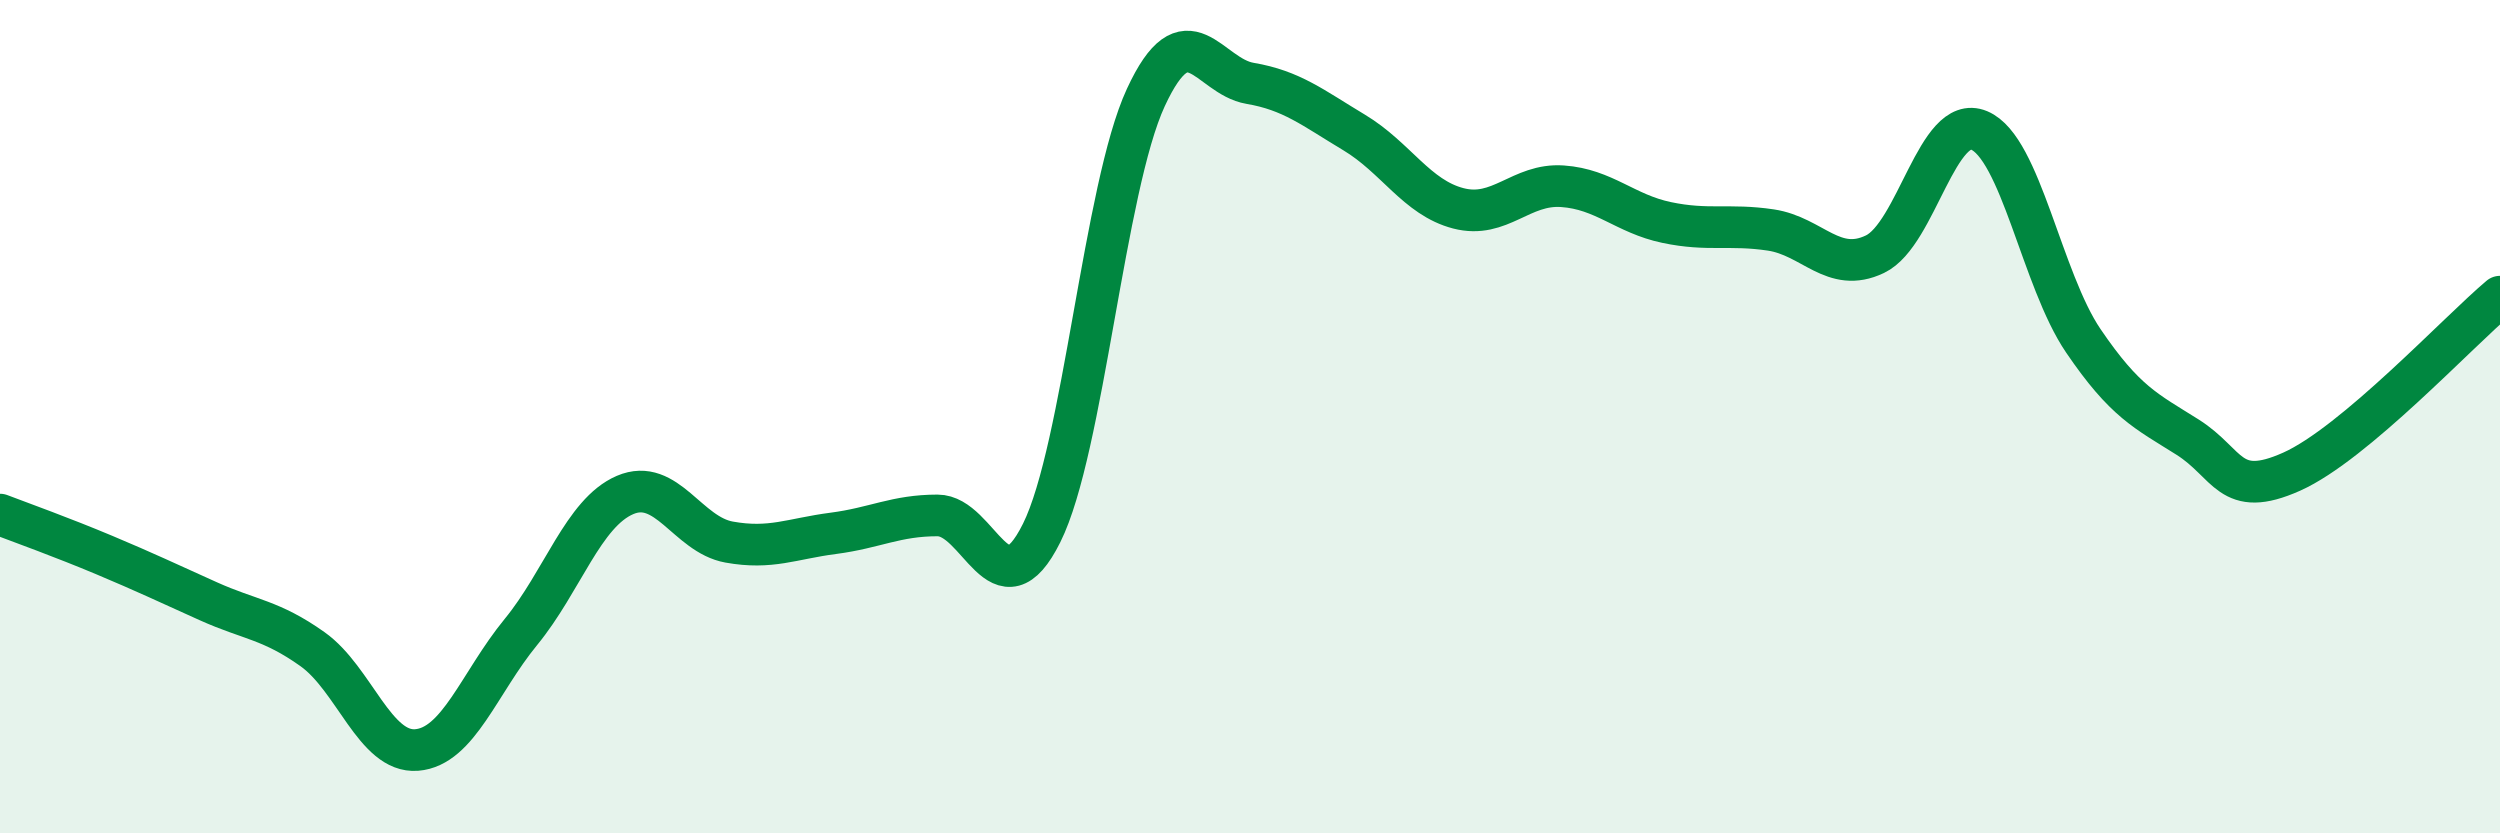
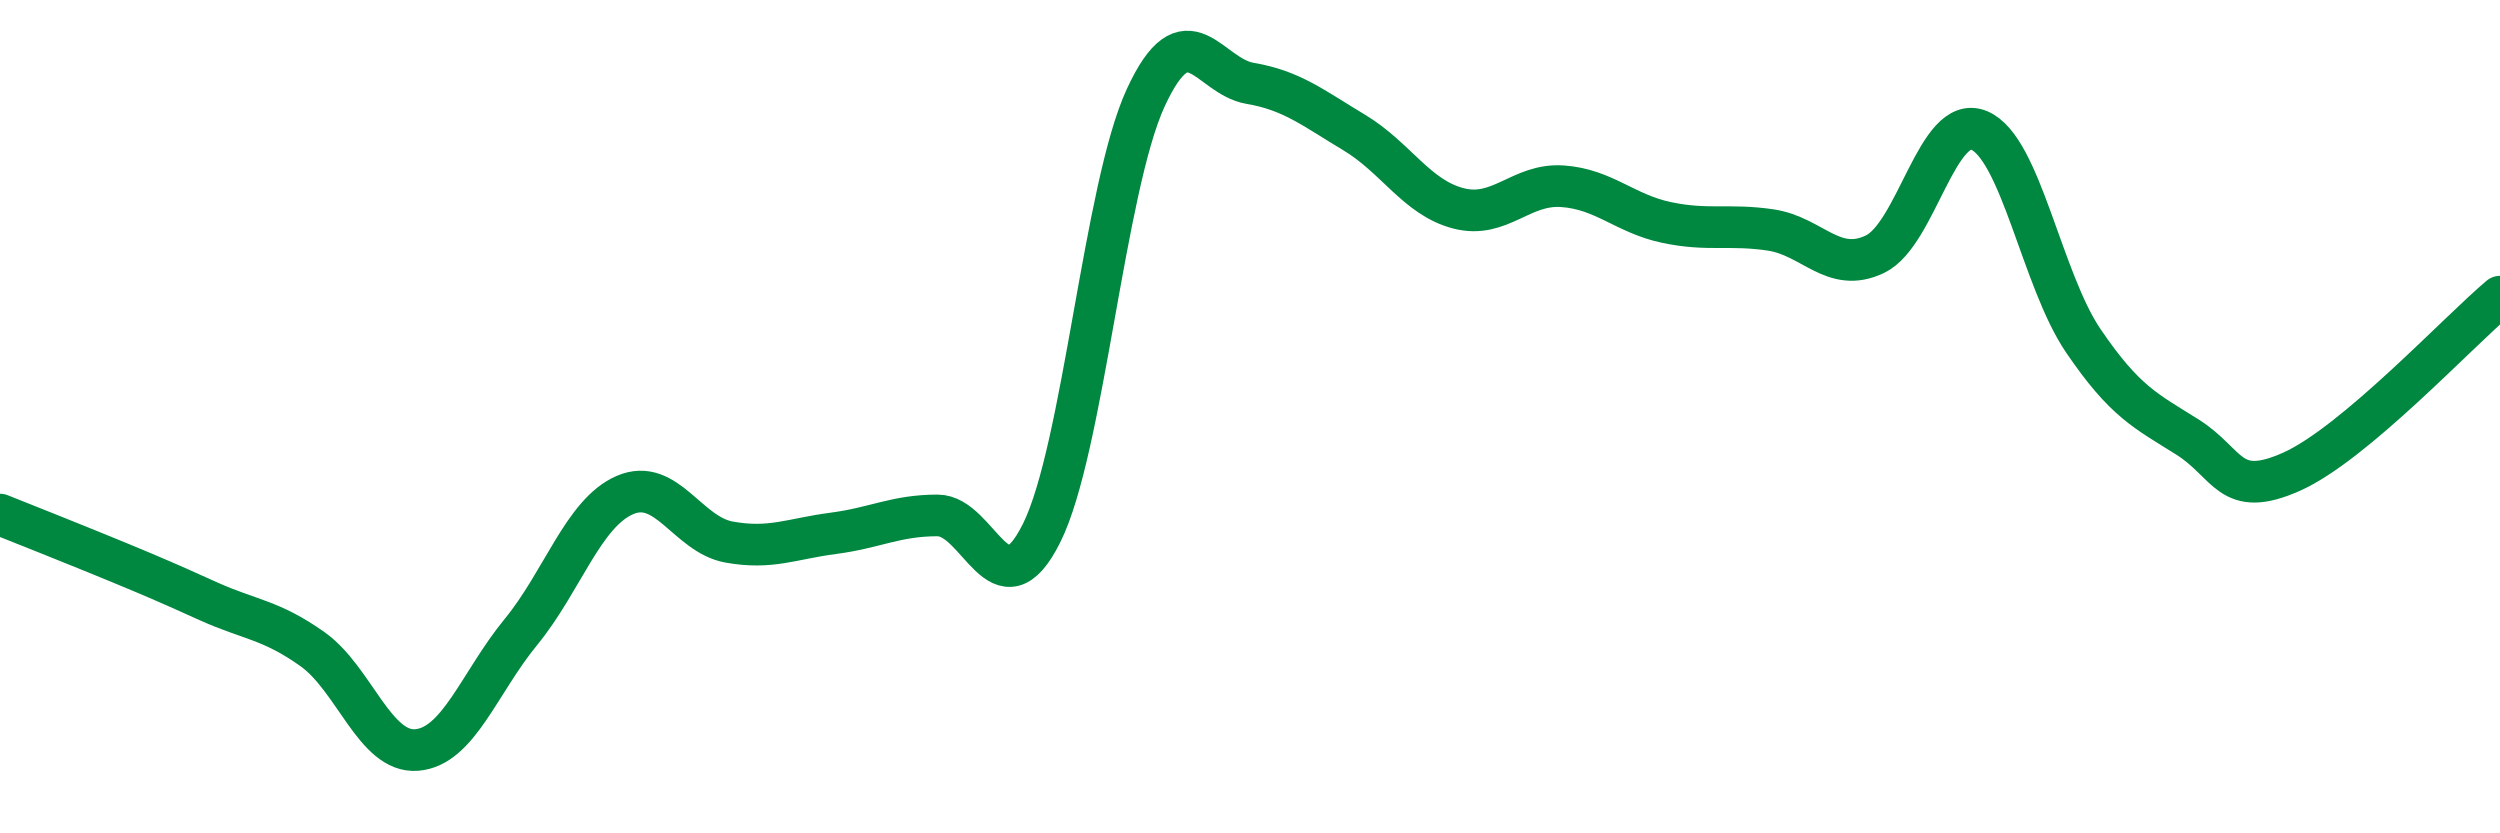
<svg xmlns="http://www.w3.org/2000/svg" width="60" height="20" viewBox="0 0 60 20">
-   <path d="M 0,12.35 C 0.5,12.54 1.5,12.9 2.5,13.32 C 3.5,13.74 4,13.98 5,14.43 C 6,14.88 6.5,14.87 7.5,15.58 C 8.5,16.29 9,18.08 10,18 C 11,17.92 11.5,16.39 12.5,15.17 C 13.5,13.95 14,12.31 15,11.88 C 16,11.45 16.5,12.83 17.5,13.01 C 18.5,13.19 19,12.93 20,12.8 C 21,12.67 21.5,12.37 22.5,12.37 C 23.5,12.37 24,14.8 25,12.79 C 26,10.78 26.5,4.5 27.5,2.34 C 28.5,0.18 29,1.83 30,2 C 31,2.17 31.5,2.58 32.5,3.18 C 33.5,3.78 34,4.74 35,5 C 36,5.26 36.5,4.4 37.5,4.47 C 38.5,4.54 39,5.13 40,5.34 C 41,5.55 41.5,5.37 42.5,5.52 C 43.5,5.67 44,6.58 45,6.1 C 46,5.62 46.5,2.71 47.5,3.13 C 48.5,3.55 49,6.71 50,8.18 C 51,9.65 51.5,9.86 52.5,10.49 C 53.5,11.12 53.5,11.99 55,11.32 C 56.5,10.65 59,7.96 60,7.12L60 20L0 20Z" fill="#008740" opacity="0.1" stroke-linecap="round" stroke-linejoin="round" />
-   <path d="M 0,12.35 C 0.5,12.54 1.5,12.9 2.5,13.32 C 3.5,13.74 4,13.98 5,14.43 C 6,14.88 6.5,14.87 7.5,15.58 C 8.5,16.29 9,18.08 10,18 C 11,17.92 11.5,16.39 12.5,15.17 C 13.5,13.95 14,12.31 15,11.88 C 16,11.45 16.5,12.83 17.5,13.01 C 18.5,13.19 19,12.93 20,12.8 C 21,12.67 21.5,12.37 22.5,12.37 C 23.5,12.37 24,14.8 25,12.79 C 26,10.78 26.5,4.5 27.5,2.34 C 28.5,0.18 29,1.83 30,2 C 31,2.17 31.5,2.58 32.5,3.18 C 33.5,3.78 34,4.74 35,5 C 36,5.26 36.5,4.4 37.5,4.47 C 38.5,4.54 39,5.13 40,5.34 C 41,5.55 41.5,5.37 42.5,5.52 C 43.5,5.67 44,6.58 45,6.1 C 46,5.62 46.5,2.71 47.5,3.13 C 48.5,3.55 49,6.71 50,8.18 C 51,9.65 51.5,9.86 52.5,10.49 C 53.5,11.12 53.5,11.99 55,11.32 C 56.5,10.65 59,7.96 60,7.12" stroke="#008740" stroke-width="1" fill="none" stroke-linecap="round" stroke-linejoin="round" />
+   <path d="M 0,12.35 C 3.5,13.74 4,13.98 5,14.43 C 6,14.88 6.5,14.87 7.5,15.58 C 8.5,16.29 9,18.08 10,18 C 11,17.92 11.5,16.39 12.5,15.17 C 13.5,13.95 14,12.31 15,11.88 C 16,11.45 16.5,12.83 17.5,13.01 C 18.5,13.19 19,12.93 20,12.8 C 21,12.67 21.5,12.37 22.5,12.37 C 23.5,12.37 24,14.8 25,12.79 C 26,10.78 26.5,4.5 27.5,2.34 C 28.5,0.18 29,1.83 30,2 C 31,2.17 31.5,2.58 32.5,3.18 C 33.5,3.78 34,4.74 35,5 C 36,5.26 36.5,4.4 37.5,4.47 C 38.5,4.54 39,5.13 40,5.34 C 41,5.55 41.5,5.37 42.5,5.52 C 43.5,5.67 44,6.58 45,6.1 C 46,5.62 46.5,2.71 47.5,3.13 C 48.5,3.55 49,6.71 50,8.18 C 51,9.65 51.5,9.86 52.5,10.49 C 53.5,11.12 53.5,11.99 55,11.32 C 56.5,10.65 59,7.96 60,7.12" stroke="#008740" stroke-width="1" fill="none" stroke-linecap="round" stroke-linejoin="round" />
</svg>